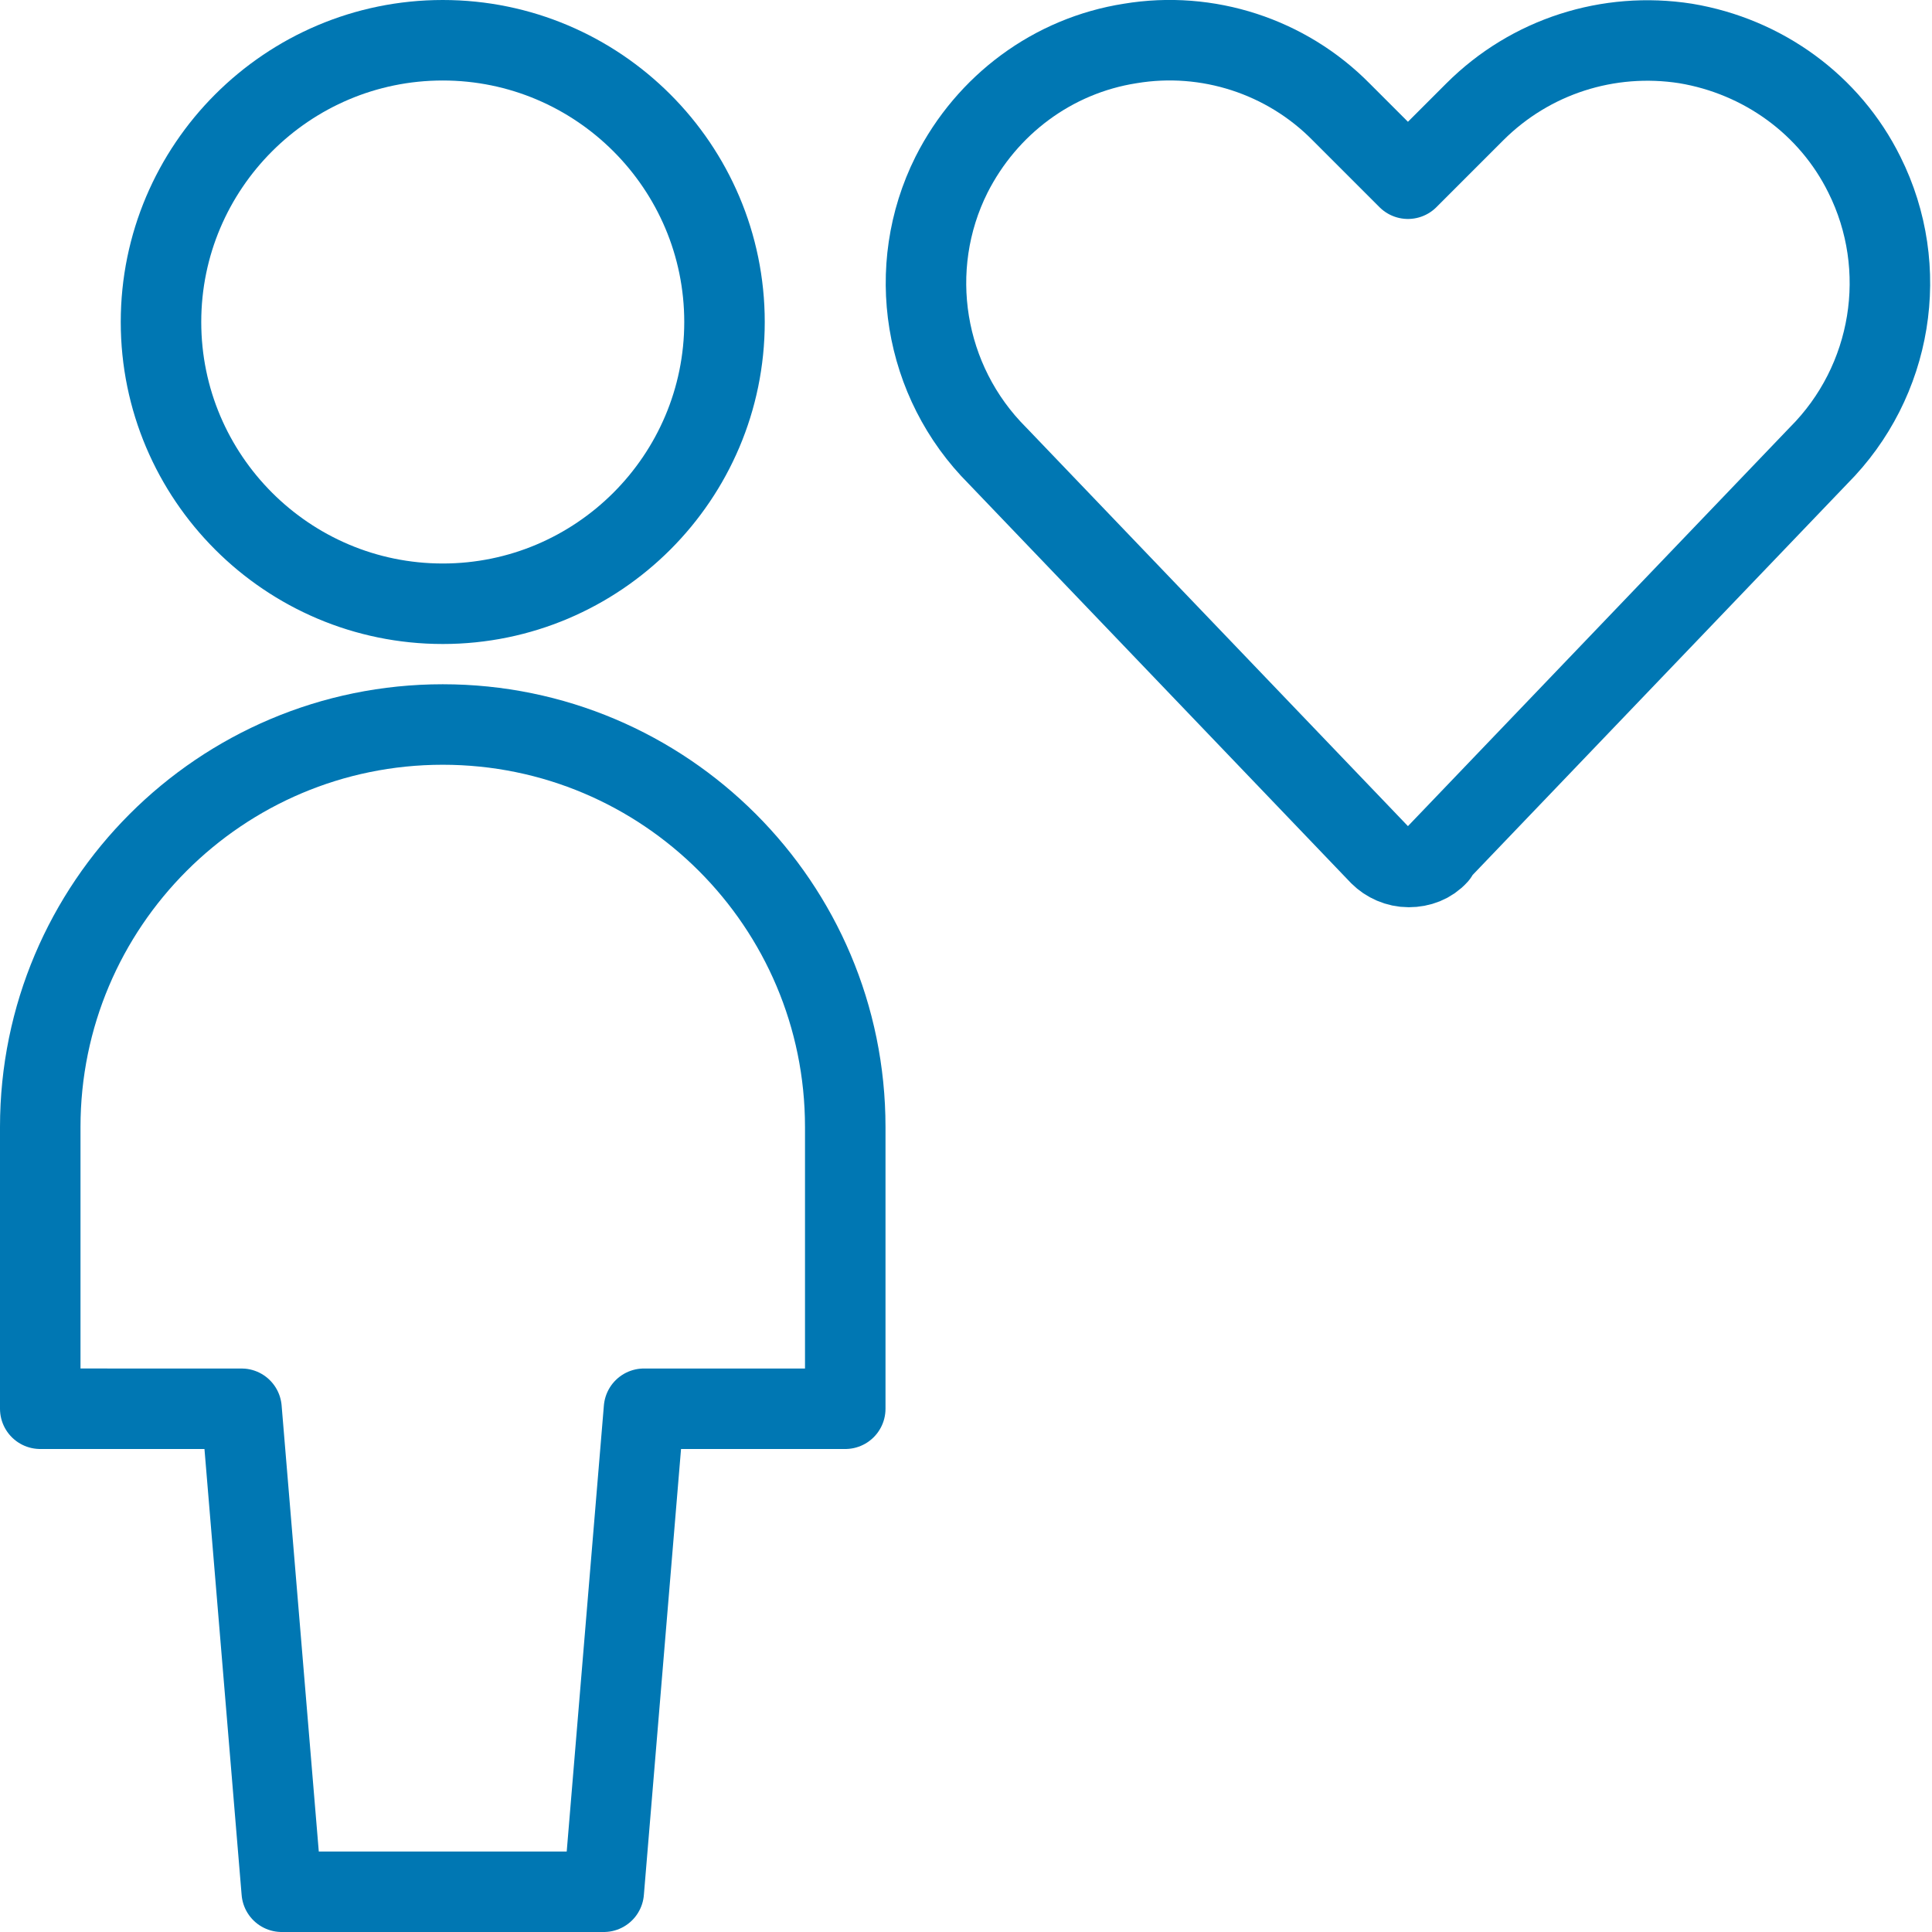
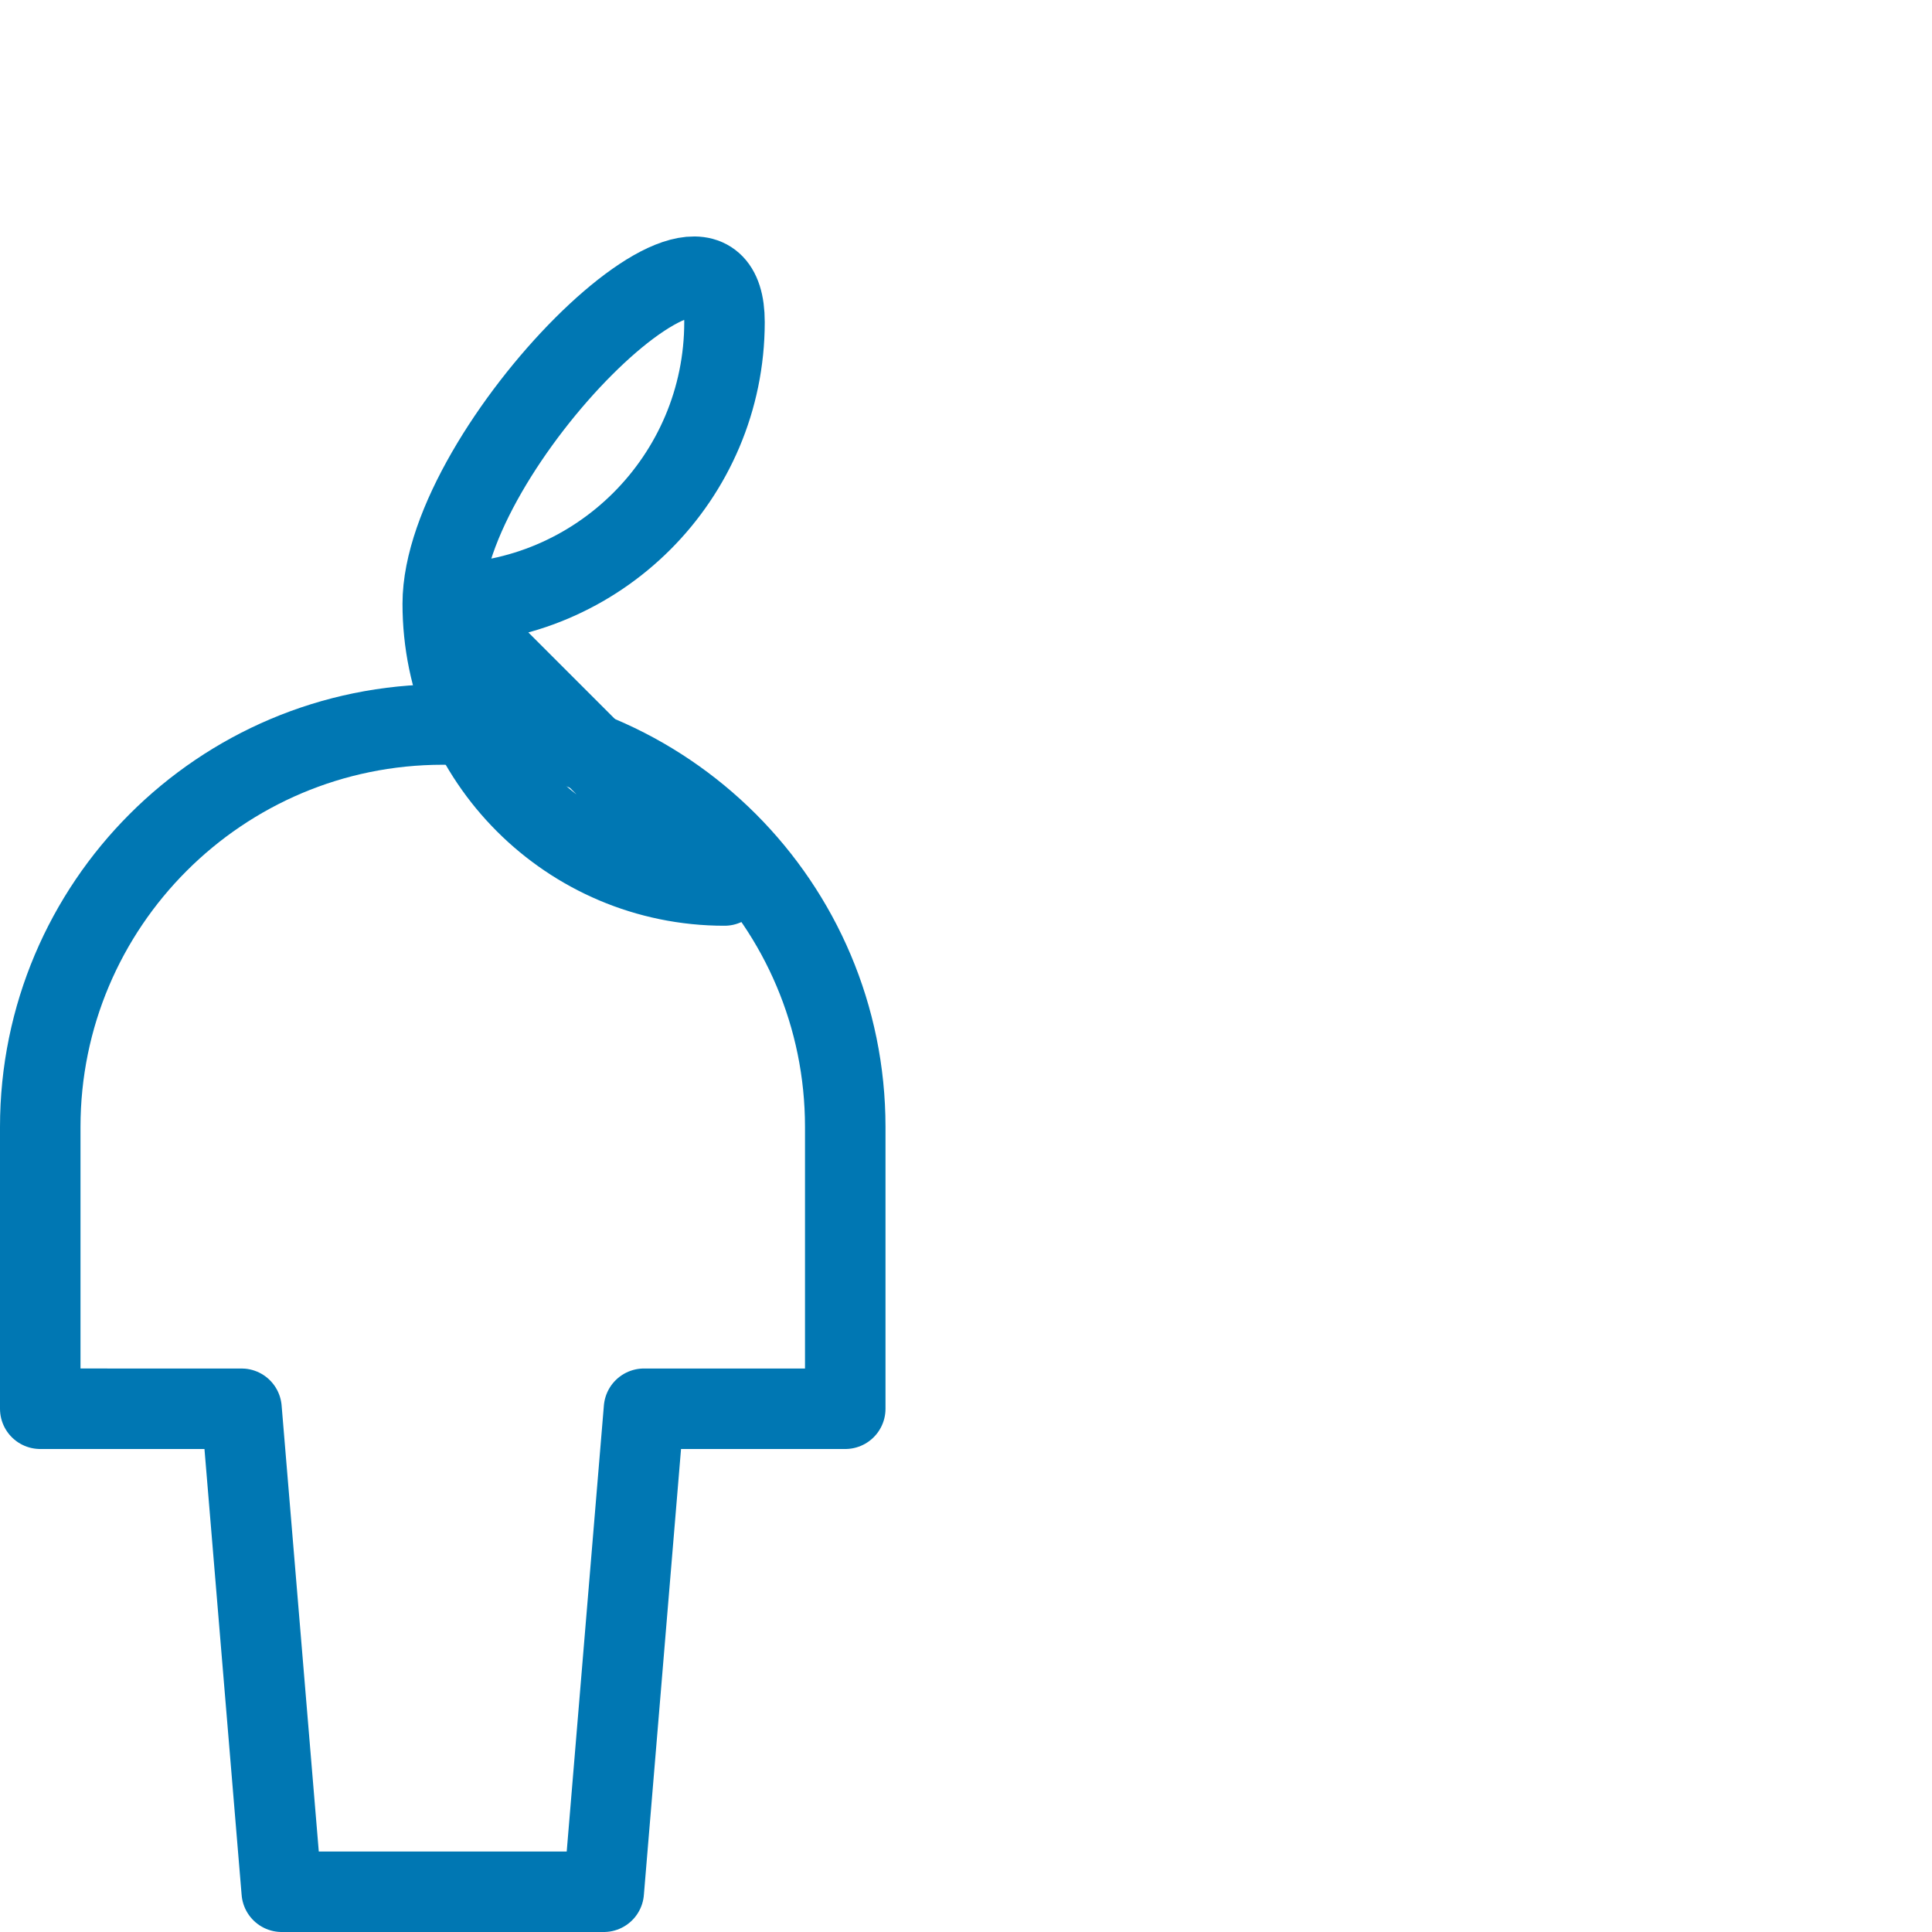
<svg xmlns="http://www.w3.org/2000/svg" viewBox="0 0 24 24">
  <defs>
    <style>.k{fill:none;stroke:#0077b3;stroke-linecap:round;stroke-linejoin:round;}</style>
  </defs>
  <g id="a" />
  <g id="b">
    <g id="c">
      <g id="d">
        <g id="e">
          <g id="f">
            <g id="g">
-               <path id="h" class="k" d="M17.86,10.62c-.09,.1-.22,.15-.36,.15s-.27-.06-.36-.15l-4.75-4.96c-.92-.92-1.15-2.33-.57-3.49h0c.44-.87,1.26-1.48,2.22-1.63,.96-.16,1.94,.16,2.62,.85l.83,.83,.83-.83c.69-.69,1.66-1,2.62-.85,.96,.16,1.79,.76,2.22,1.63h0c.58,1.16,.35,2.57-.57,3.49l-4.75,4.96Z" />
-             </g>
+               </g>
            <path id="i" class="k" d="M7.5,23.5l.5-6h2.5v-3.5c0-2.76-2.24-5-5-5S.5,11.24,.5,14v3.5H3l.5,6H7.5Z" />
-             <path id="j" class="k" d="M5.5,7.5c1.93,0,3.5-1.57,3.5-3.5S7.43,.5,5.5,.5s-3.5,1.57-3.5,3.5,1.57,3.5,3.5,3.5Z" />
+             <path id="j" class="k" d="M5.5,7.5c1.93,0,3.5-1.57,3.5-3.5s-3.5,1.57-3.5,3.5,1.57,3.5,3.5,3.5Z" />
          </g>
        </g>
      </g>
    </g>
  </g>
</svg>